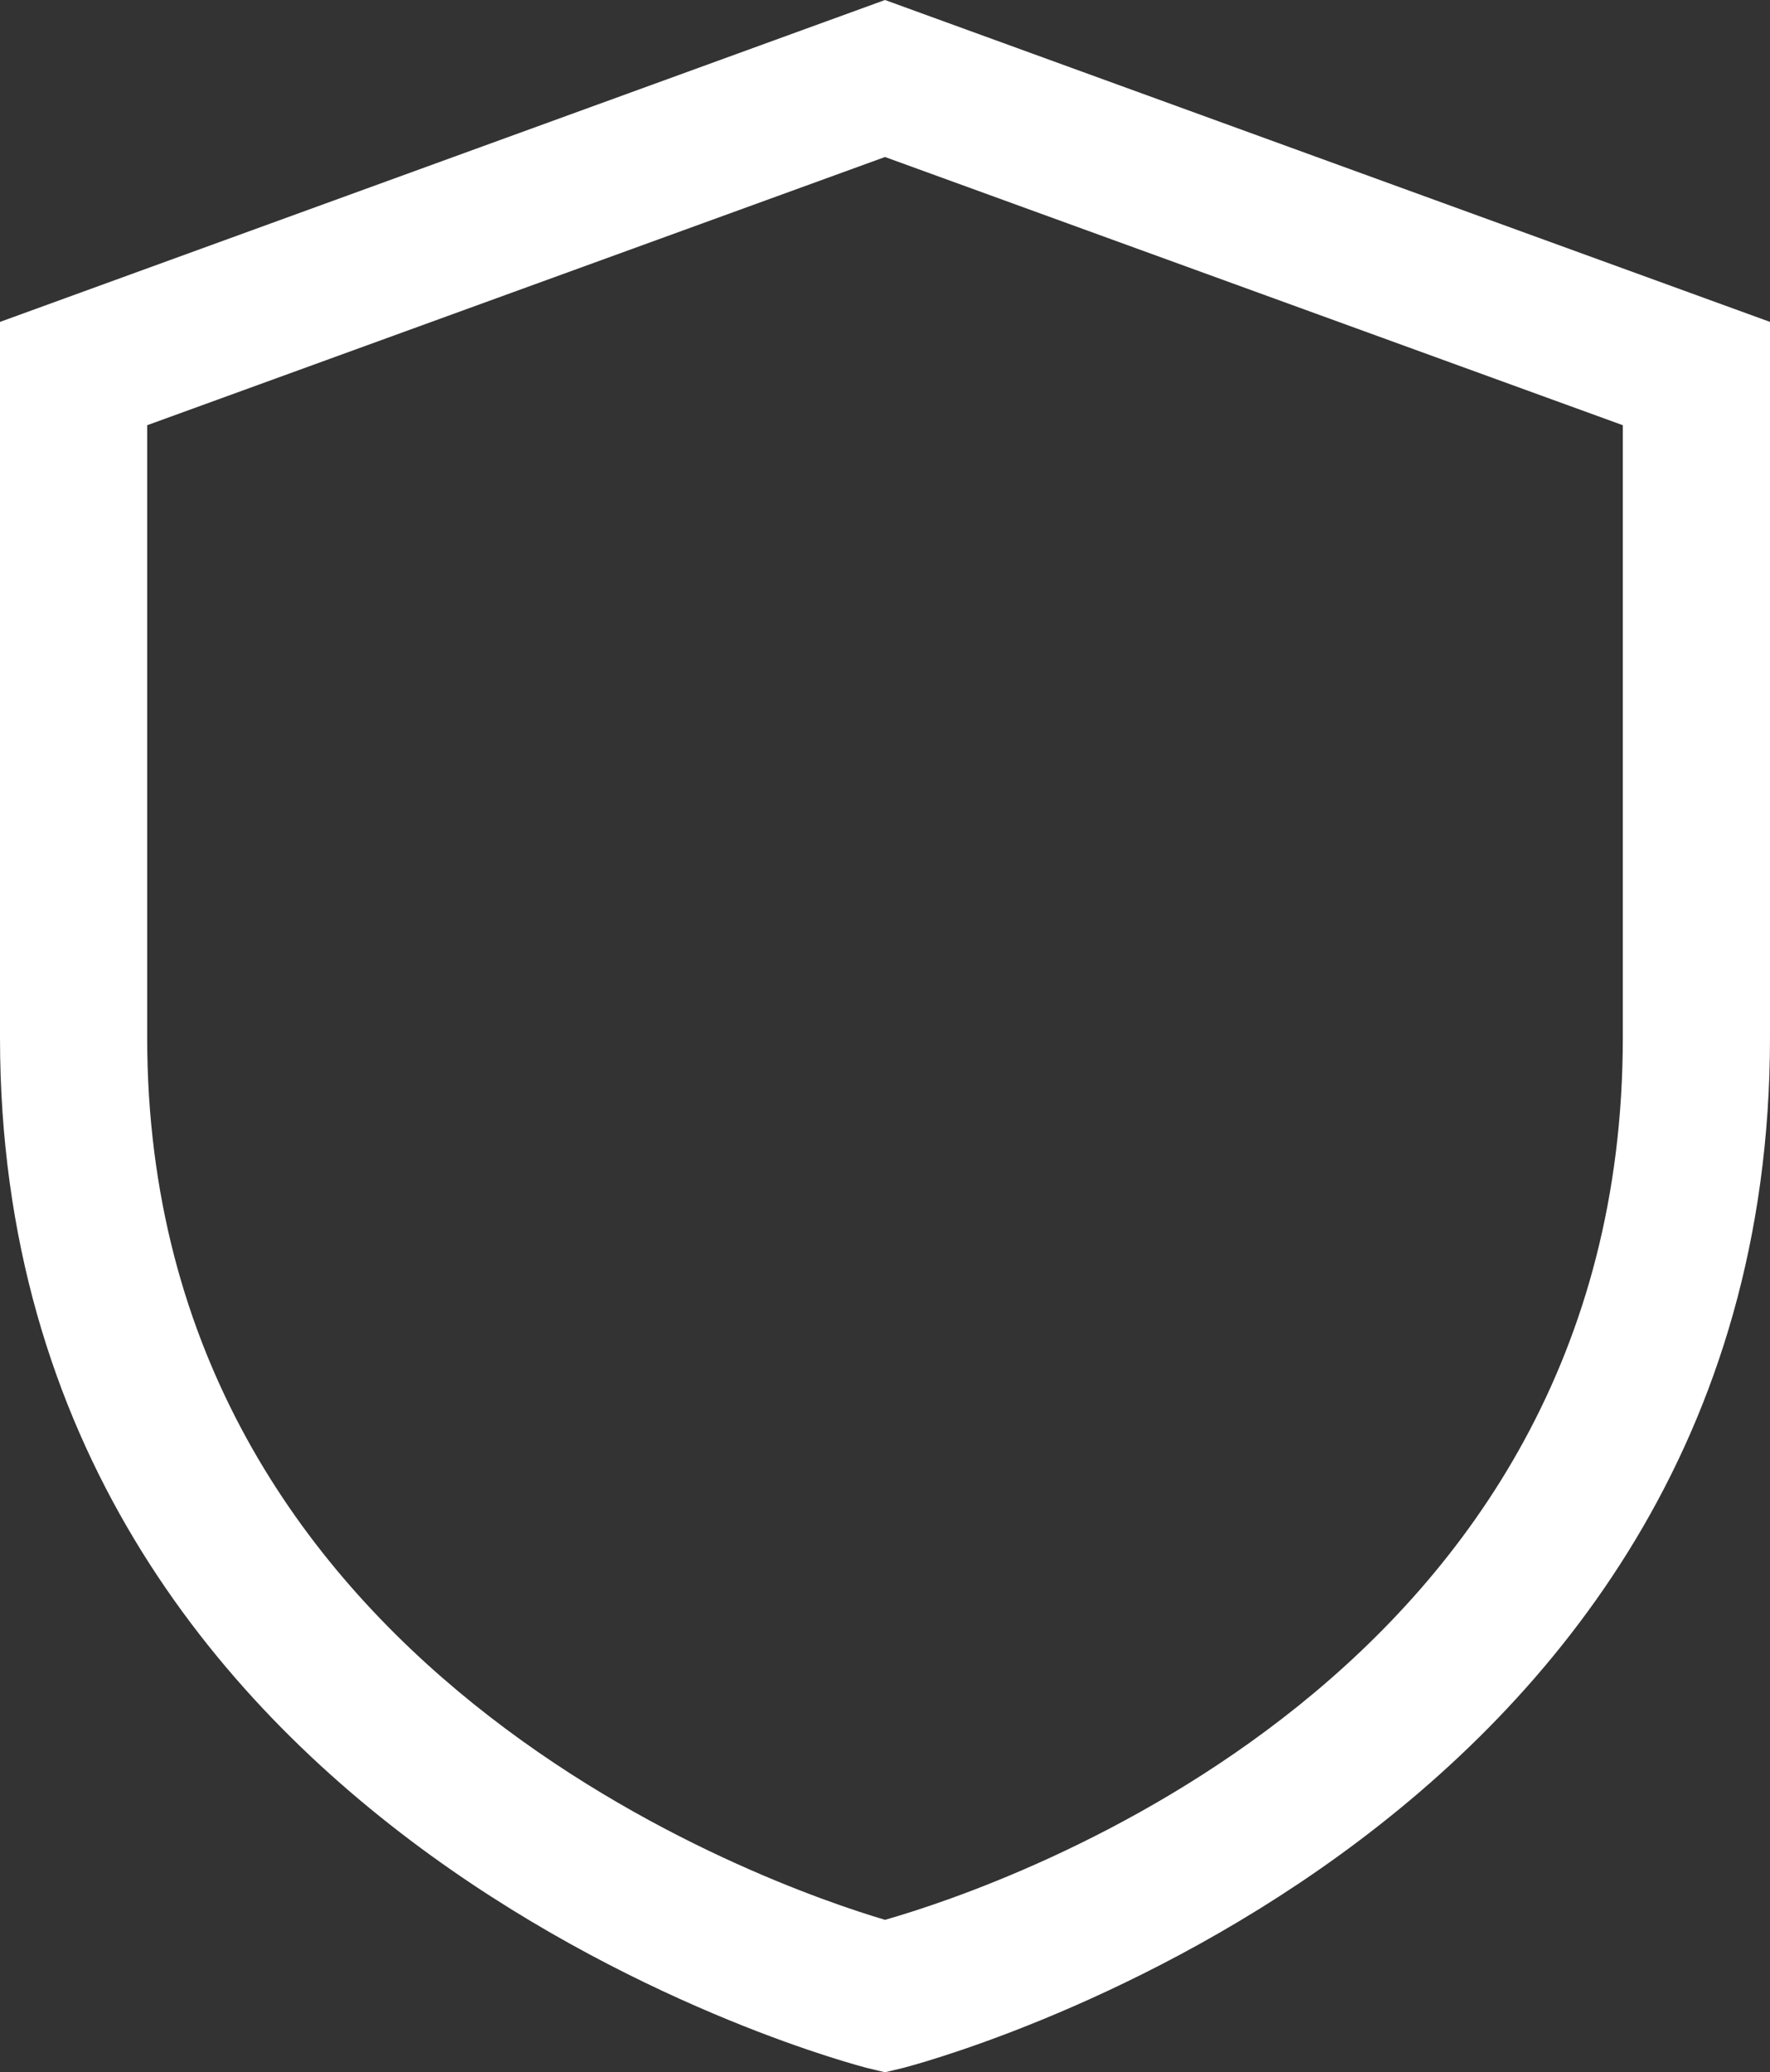
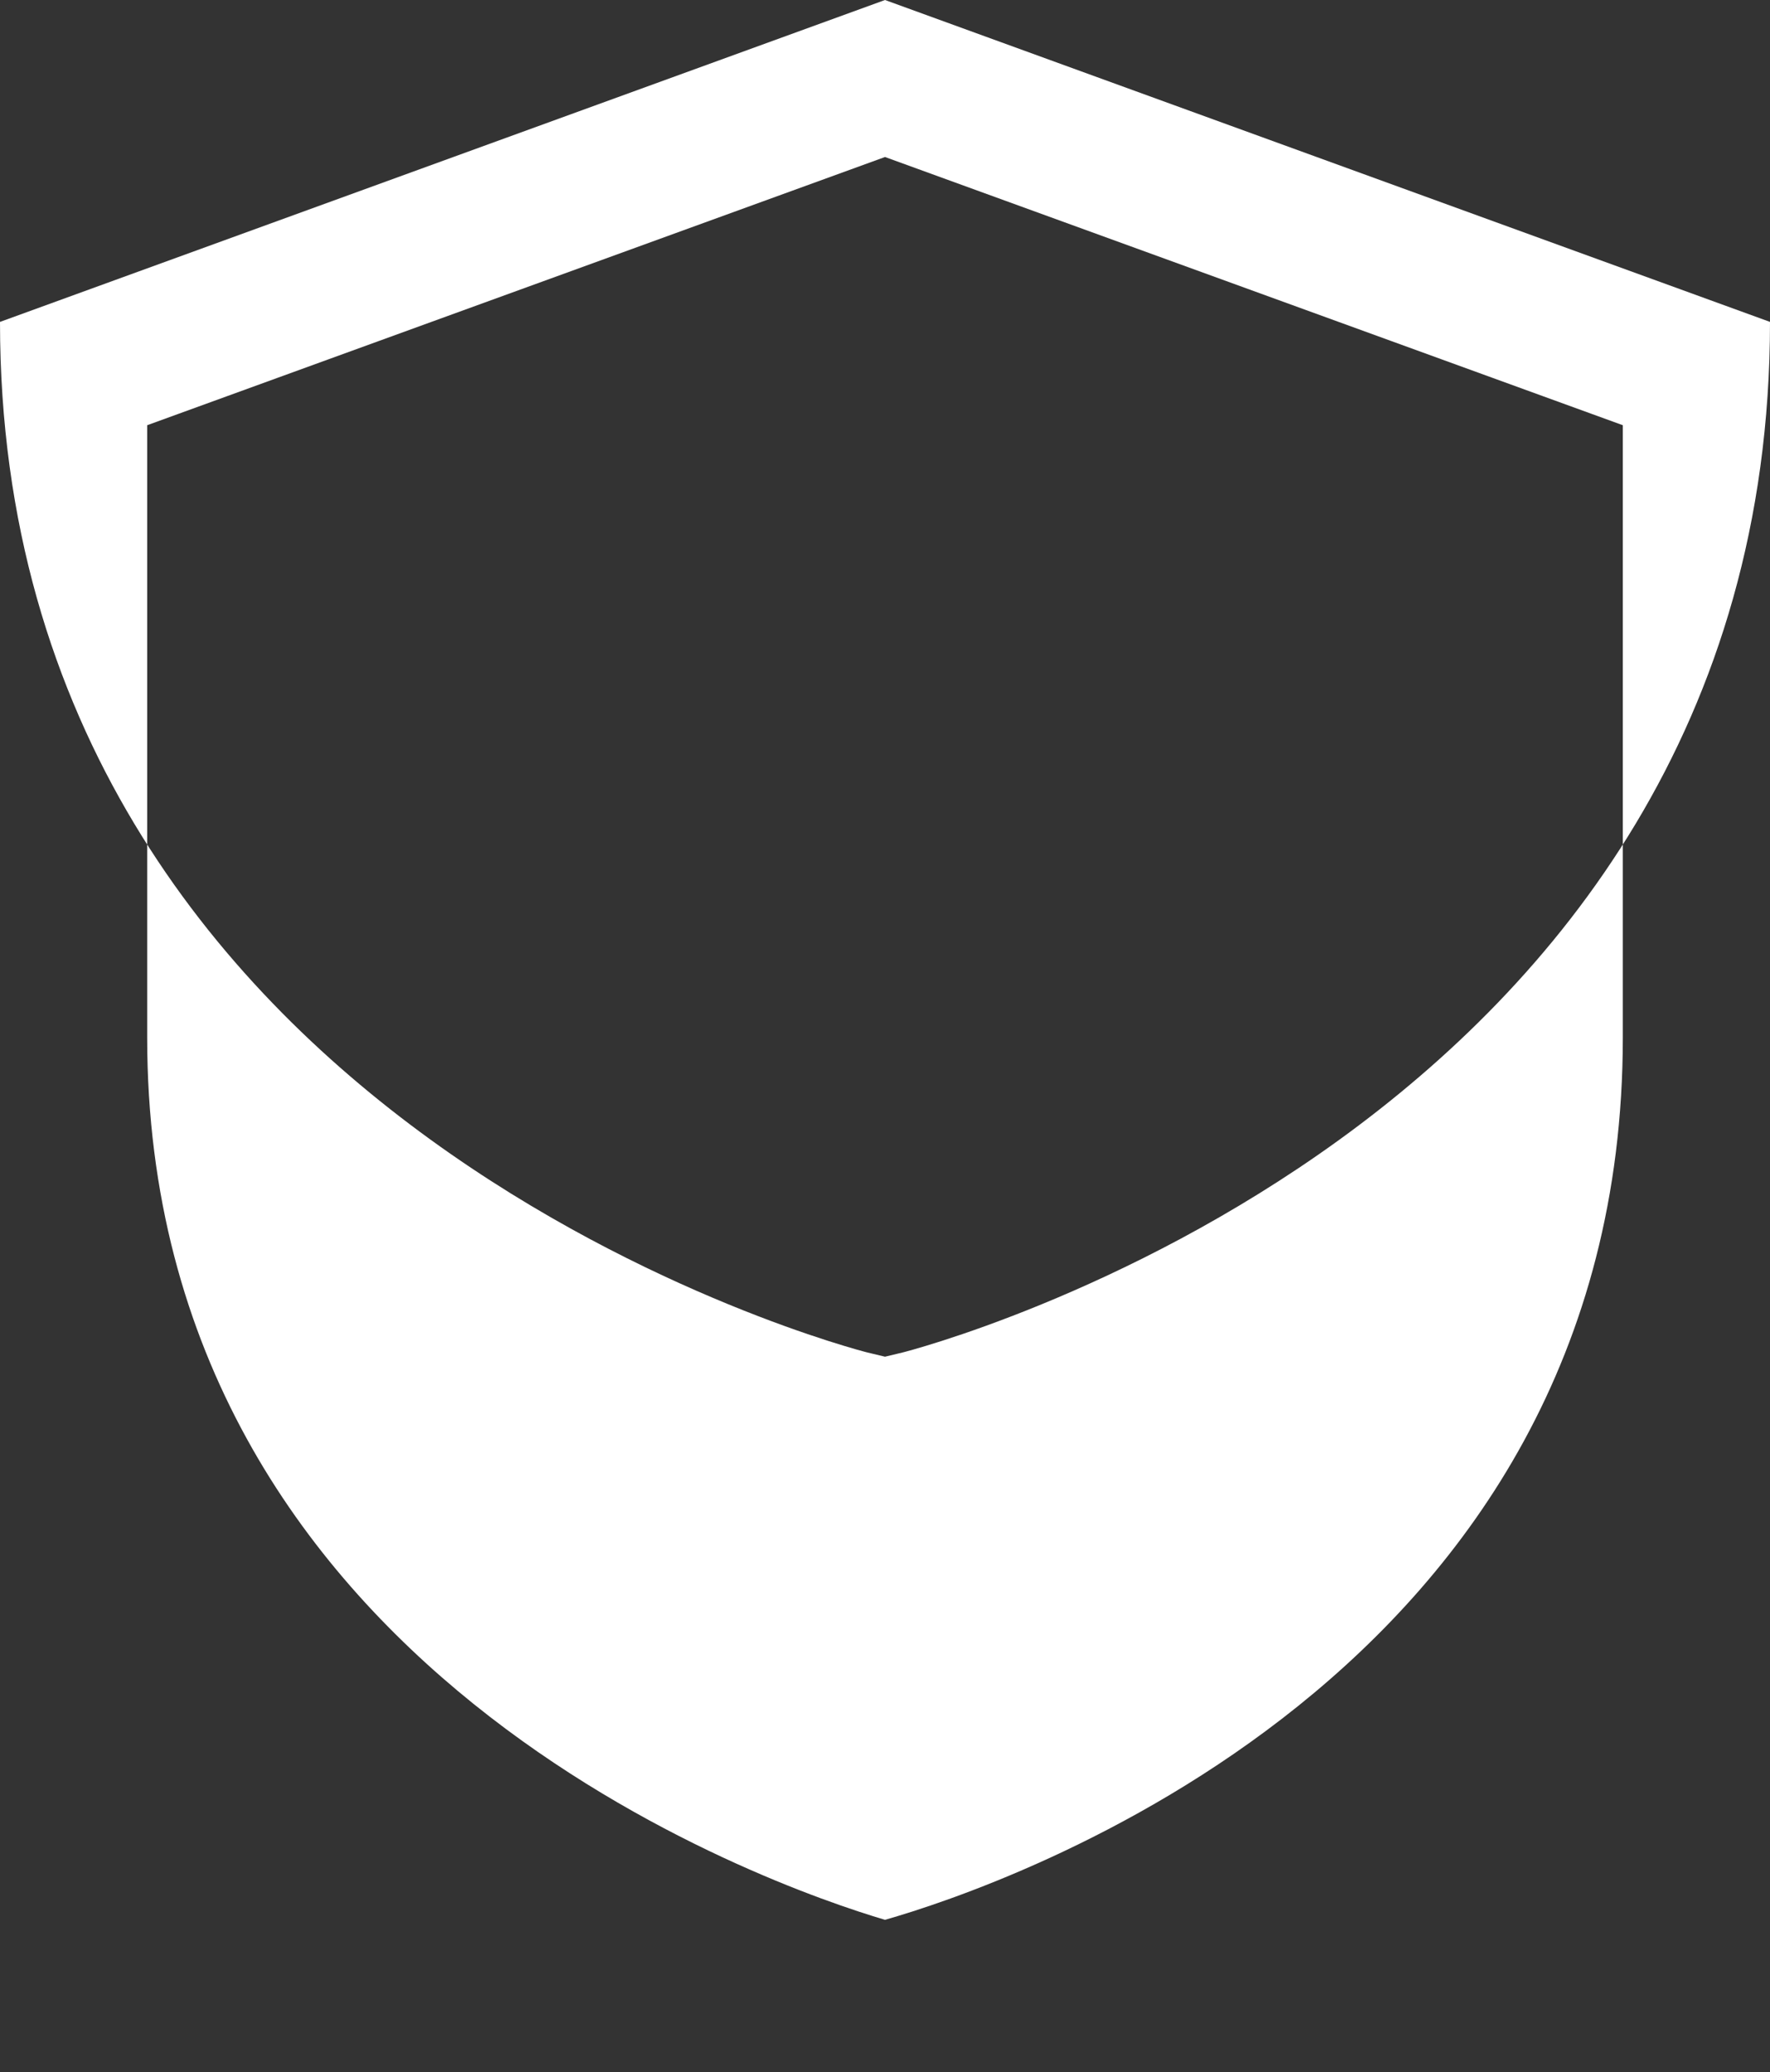
<svg xmlns="http://www.w3.org/2000/svg" width="13.914" height="16.287" viewBox="0 0 13.914 16.287">
  <rect x="0" y="0" width="13.914" height="16.287" fill="#333333" stroke="none" />
  <g id="_x31_9_Private_Storage" transform="translate(-4 -1.936)">
    <g id="Group_58814" data-name="Group 58814" transform="translate(4 1.936)">
-       <path id="Path_36584" data-name="Path 36584" d="M10.957,1.936,4,4.466v5.624c0,6.355,6.751,8.083,6.819,8.1l.138.033.138-.033c.068-.017,6.819-1.745,6.819-8.1V4.466Zm5.8,8.154c0,5.031-4.875,6.671-5.8,6.935-.887-.263-5.8-1.947-5.8-6.935V5.278l5.8-2.108,5.8,2.108Z" transform="translate(-4 -1.936)" fill="#fff" />
+       <path id="Path_36584" data-name="Path 36584" d="M10.957,1.936,4,4.466c0,6.355,6.751,8.083,6.819,8.1l.138.033.138-.033c.068-.017,6.819-1.745,6.819-8.1V4.466Zm5.8,8.154c0,5.031-4.875,6.671-5.8,6.935-.887-.263-5.8-1.947-5.8-6.935V5.278l5.8-2.108,5.8,2.108Z" transform="translate(-4 -1.936)" fill="#fff" />
    </g>
  </g>
</svg>